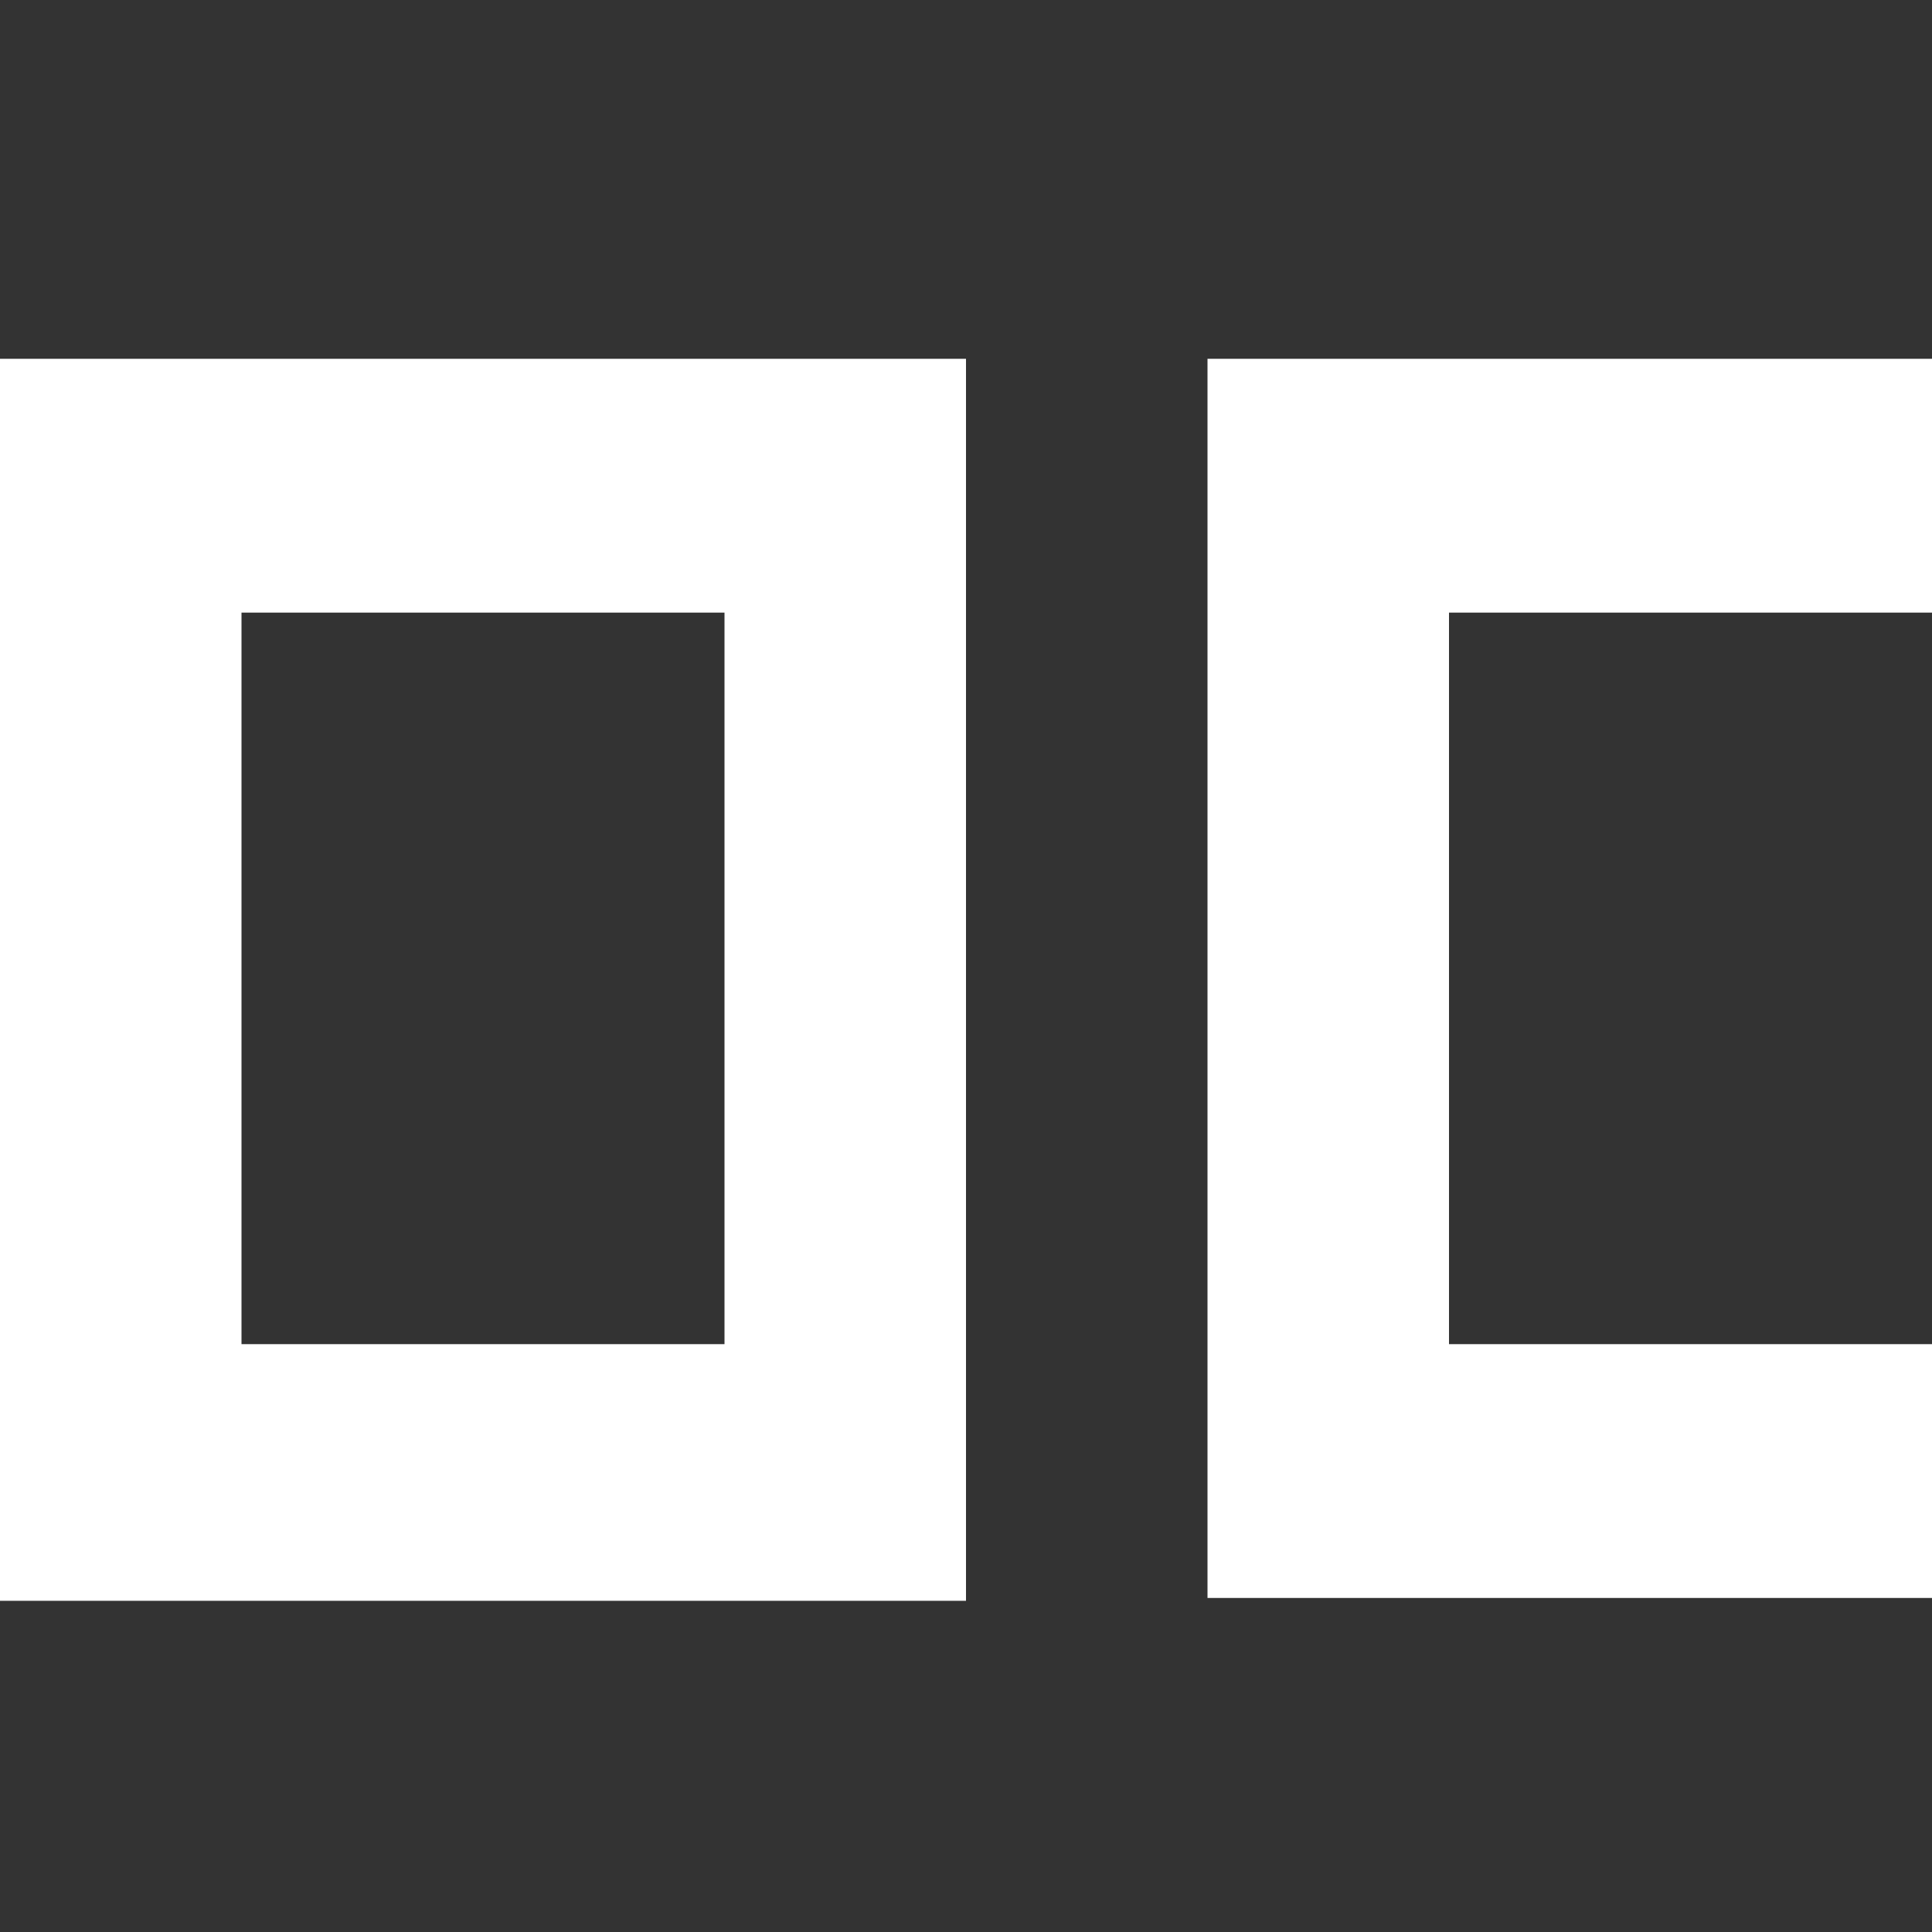
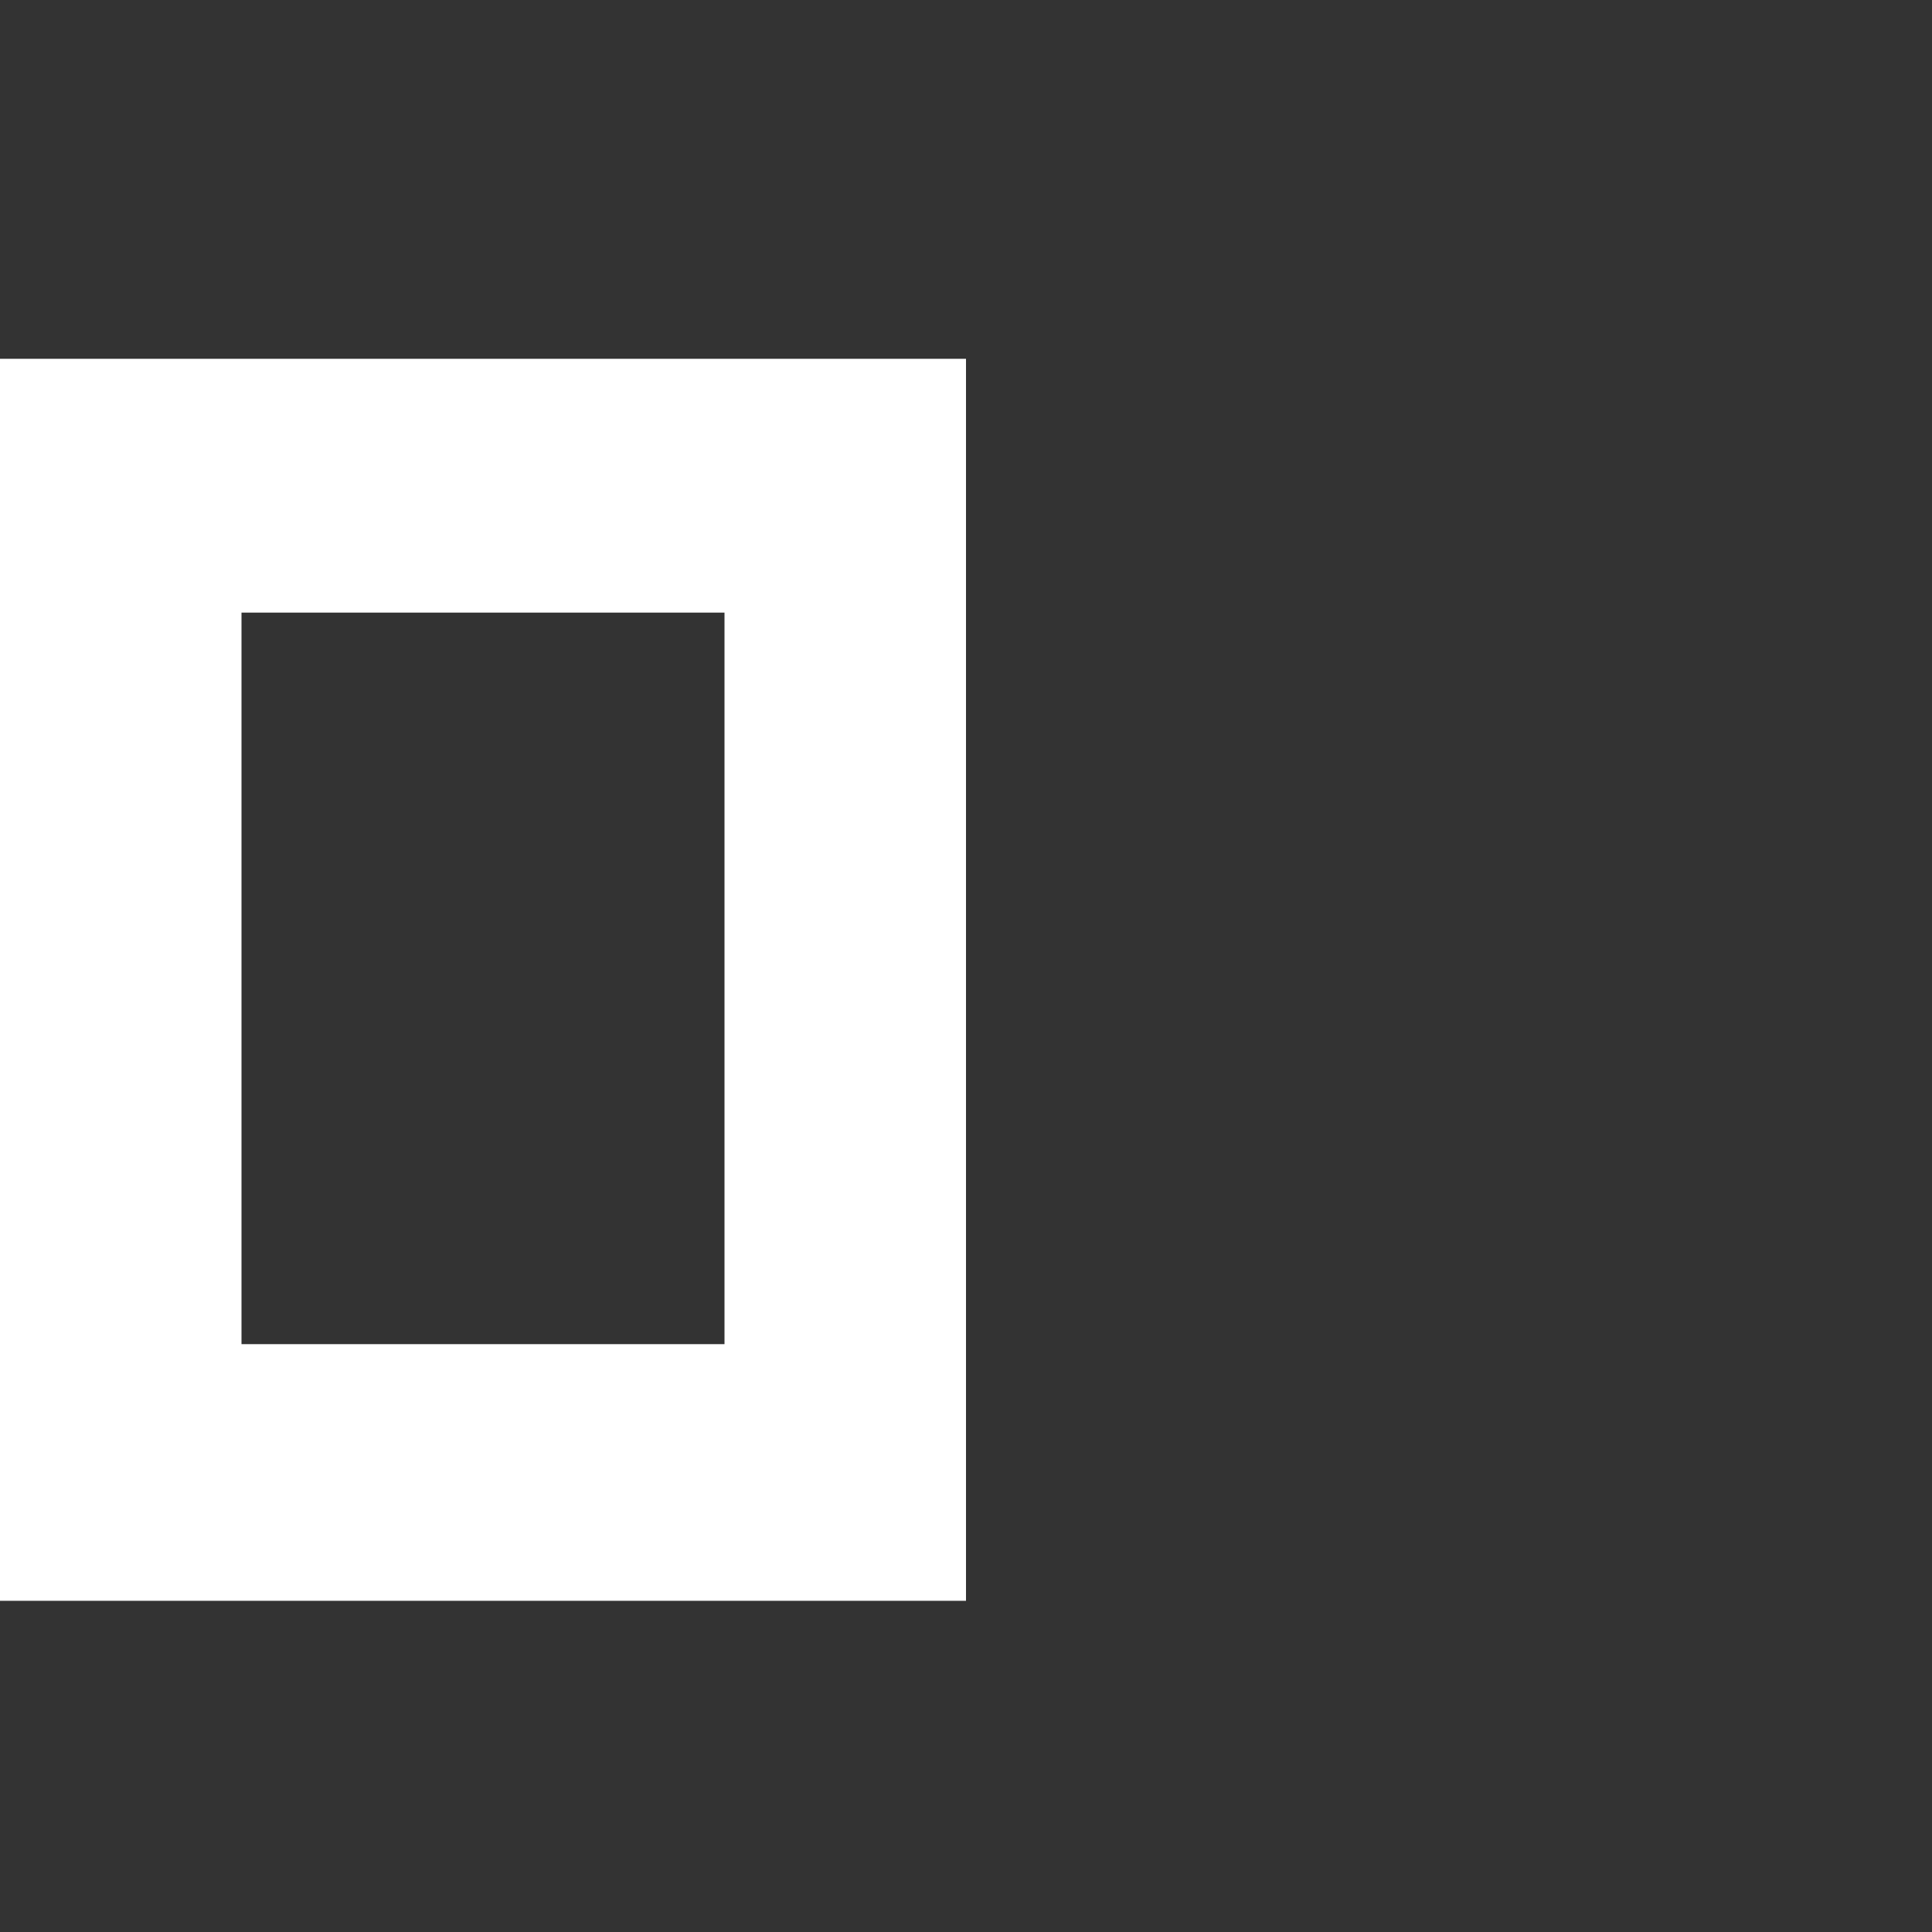
<svg xmlns="http://www.w3.org/2000/svg" width="70" height="70" viewBox="0 0 70 70" fill="none">
  <rect x="0" y="0" width="70" height="70" fill="#333333" stroke="none" />
  <path fill-rule="evenodd" clip-rule="evenodd" d="M0 13H35V58H0V13ZM26.25 22.196H8.75V48.701H26.25V22.196Z" fill="white" />
-   <path d="M43.75 13H70V22.196H52.5V48.701H70V57.897H43.75V13Z" fill="white" />
</svg>